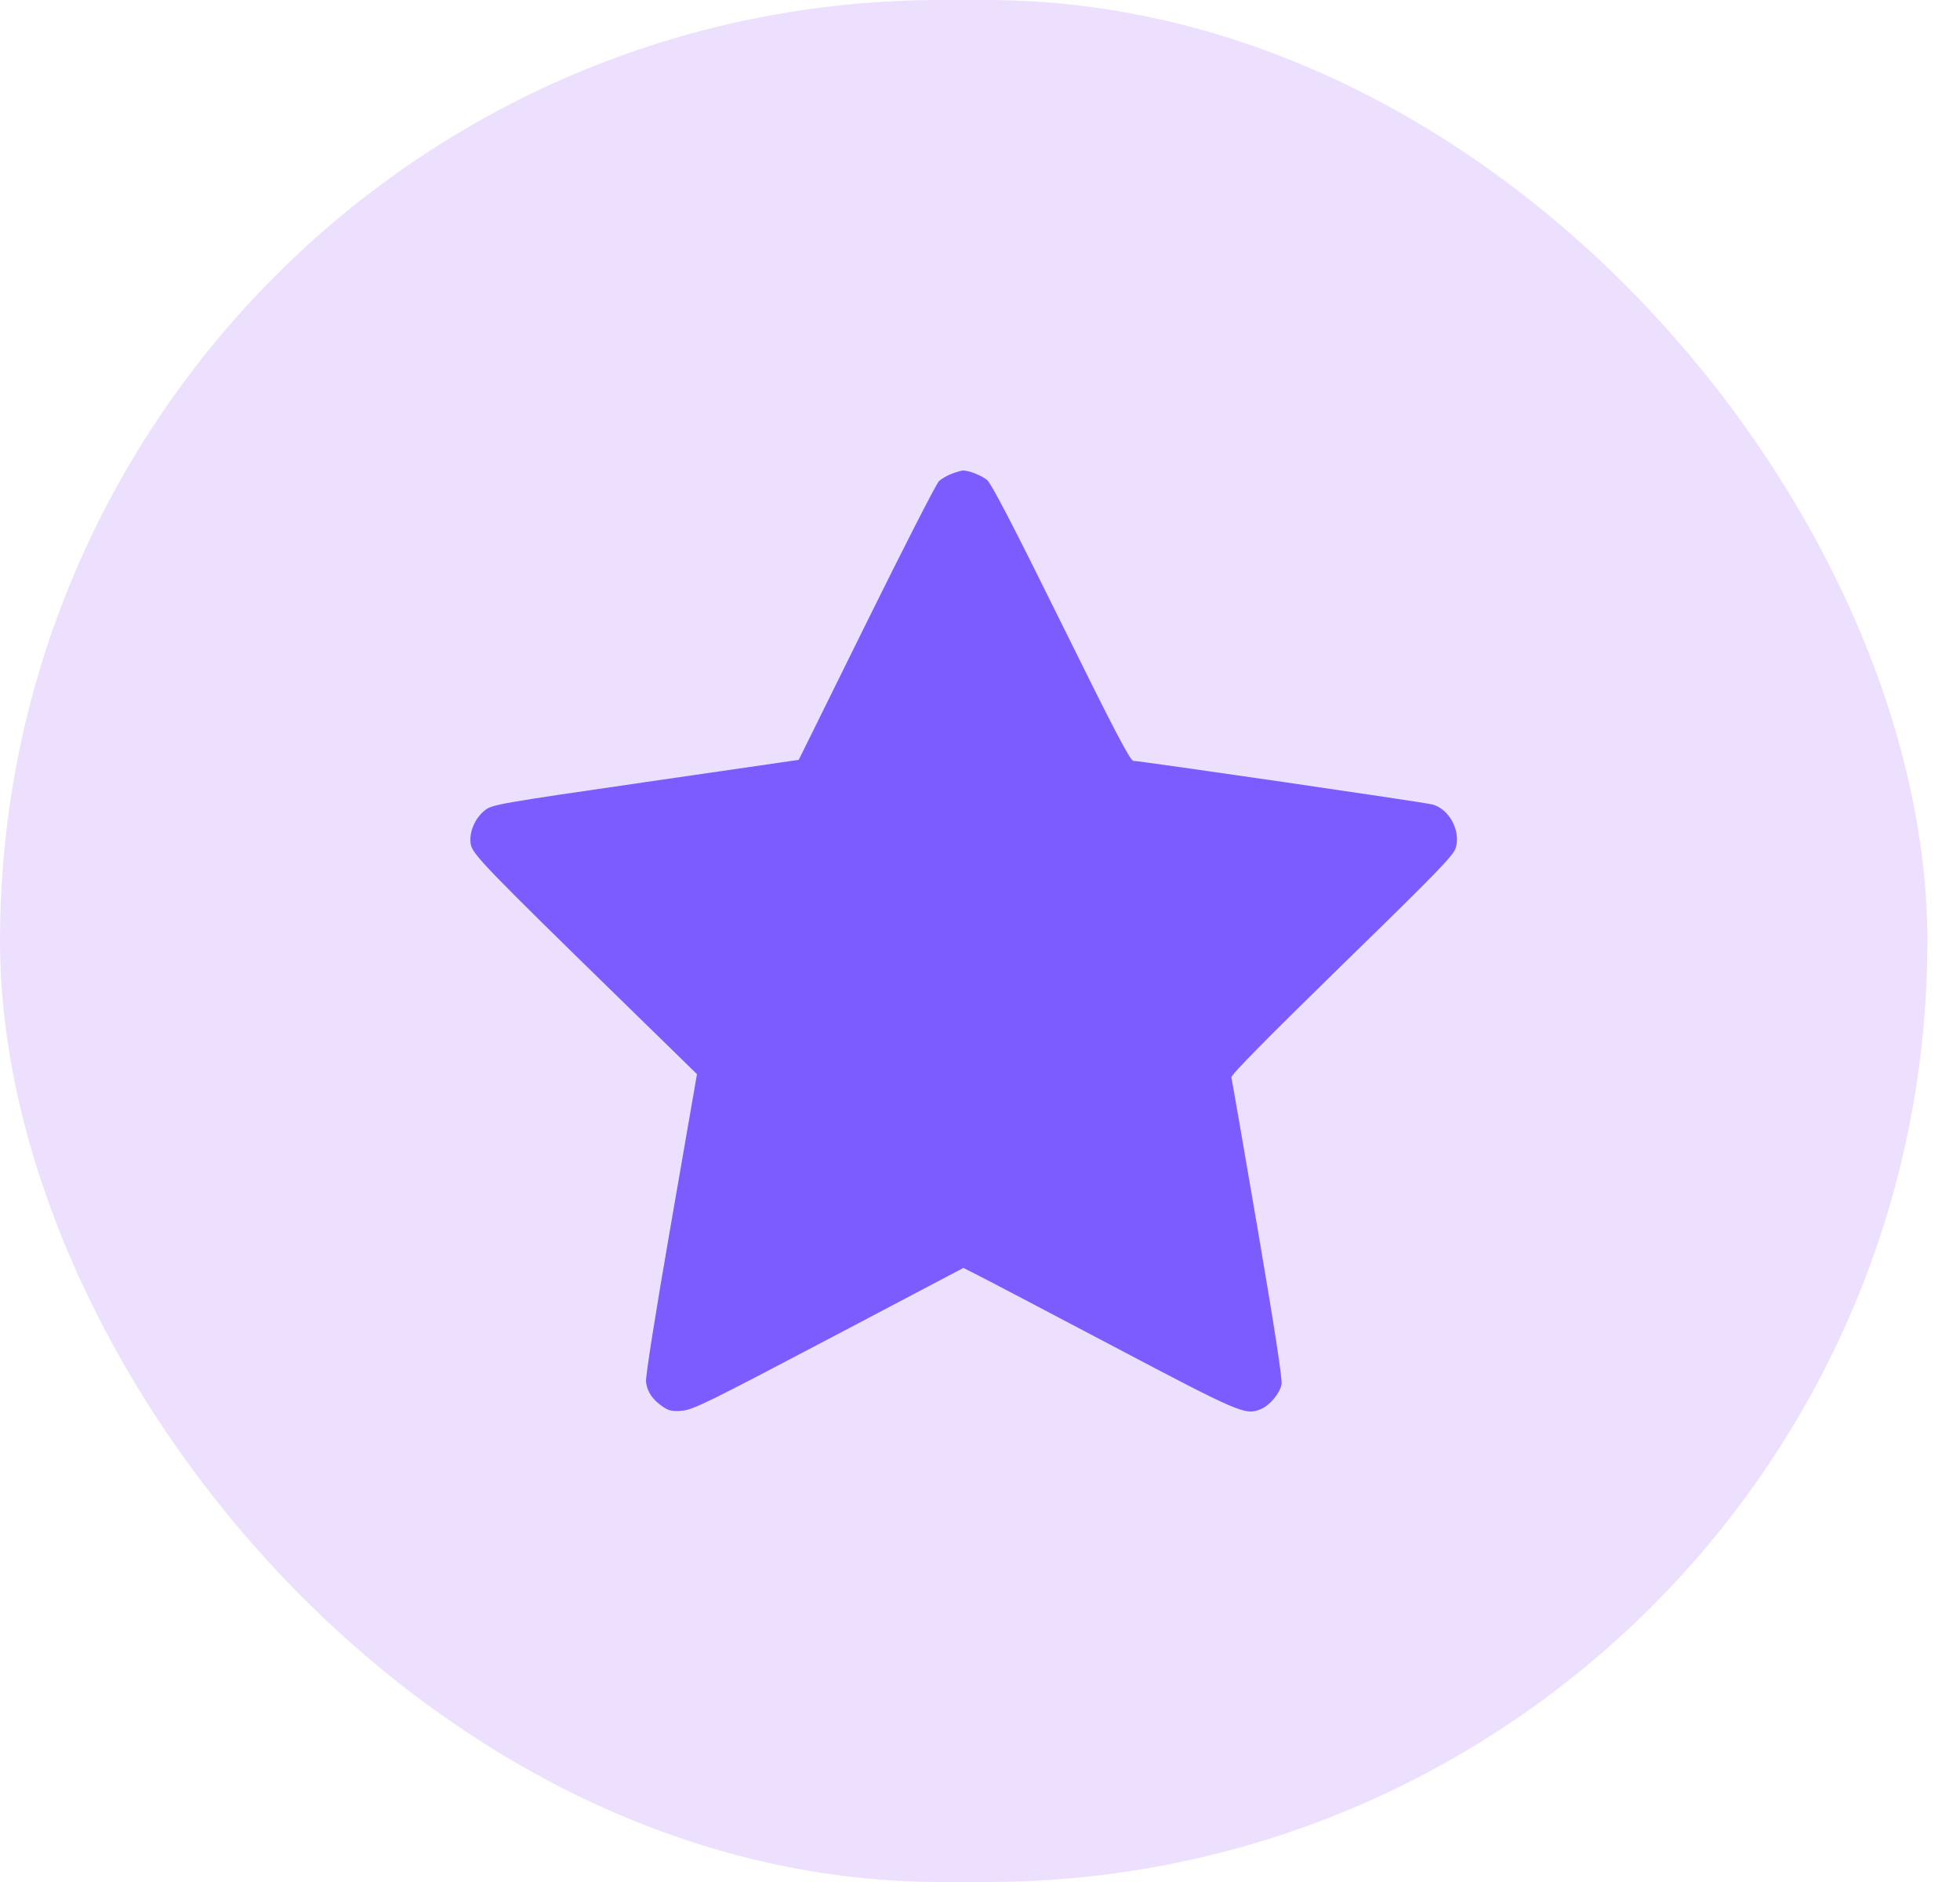
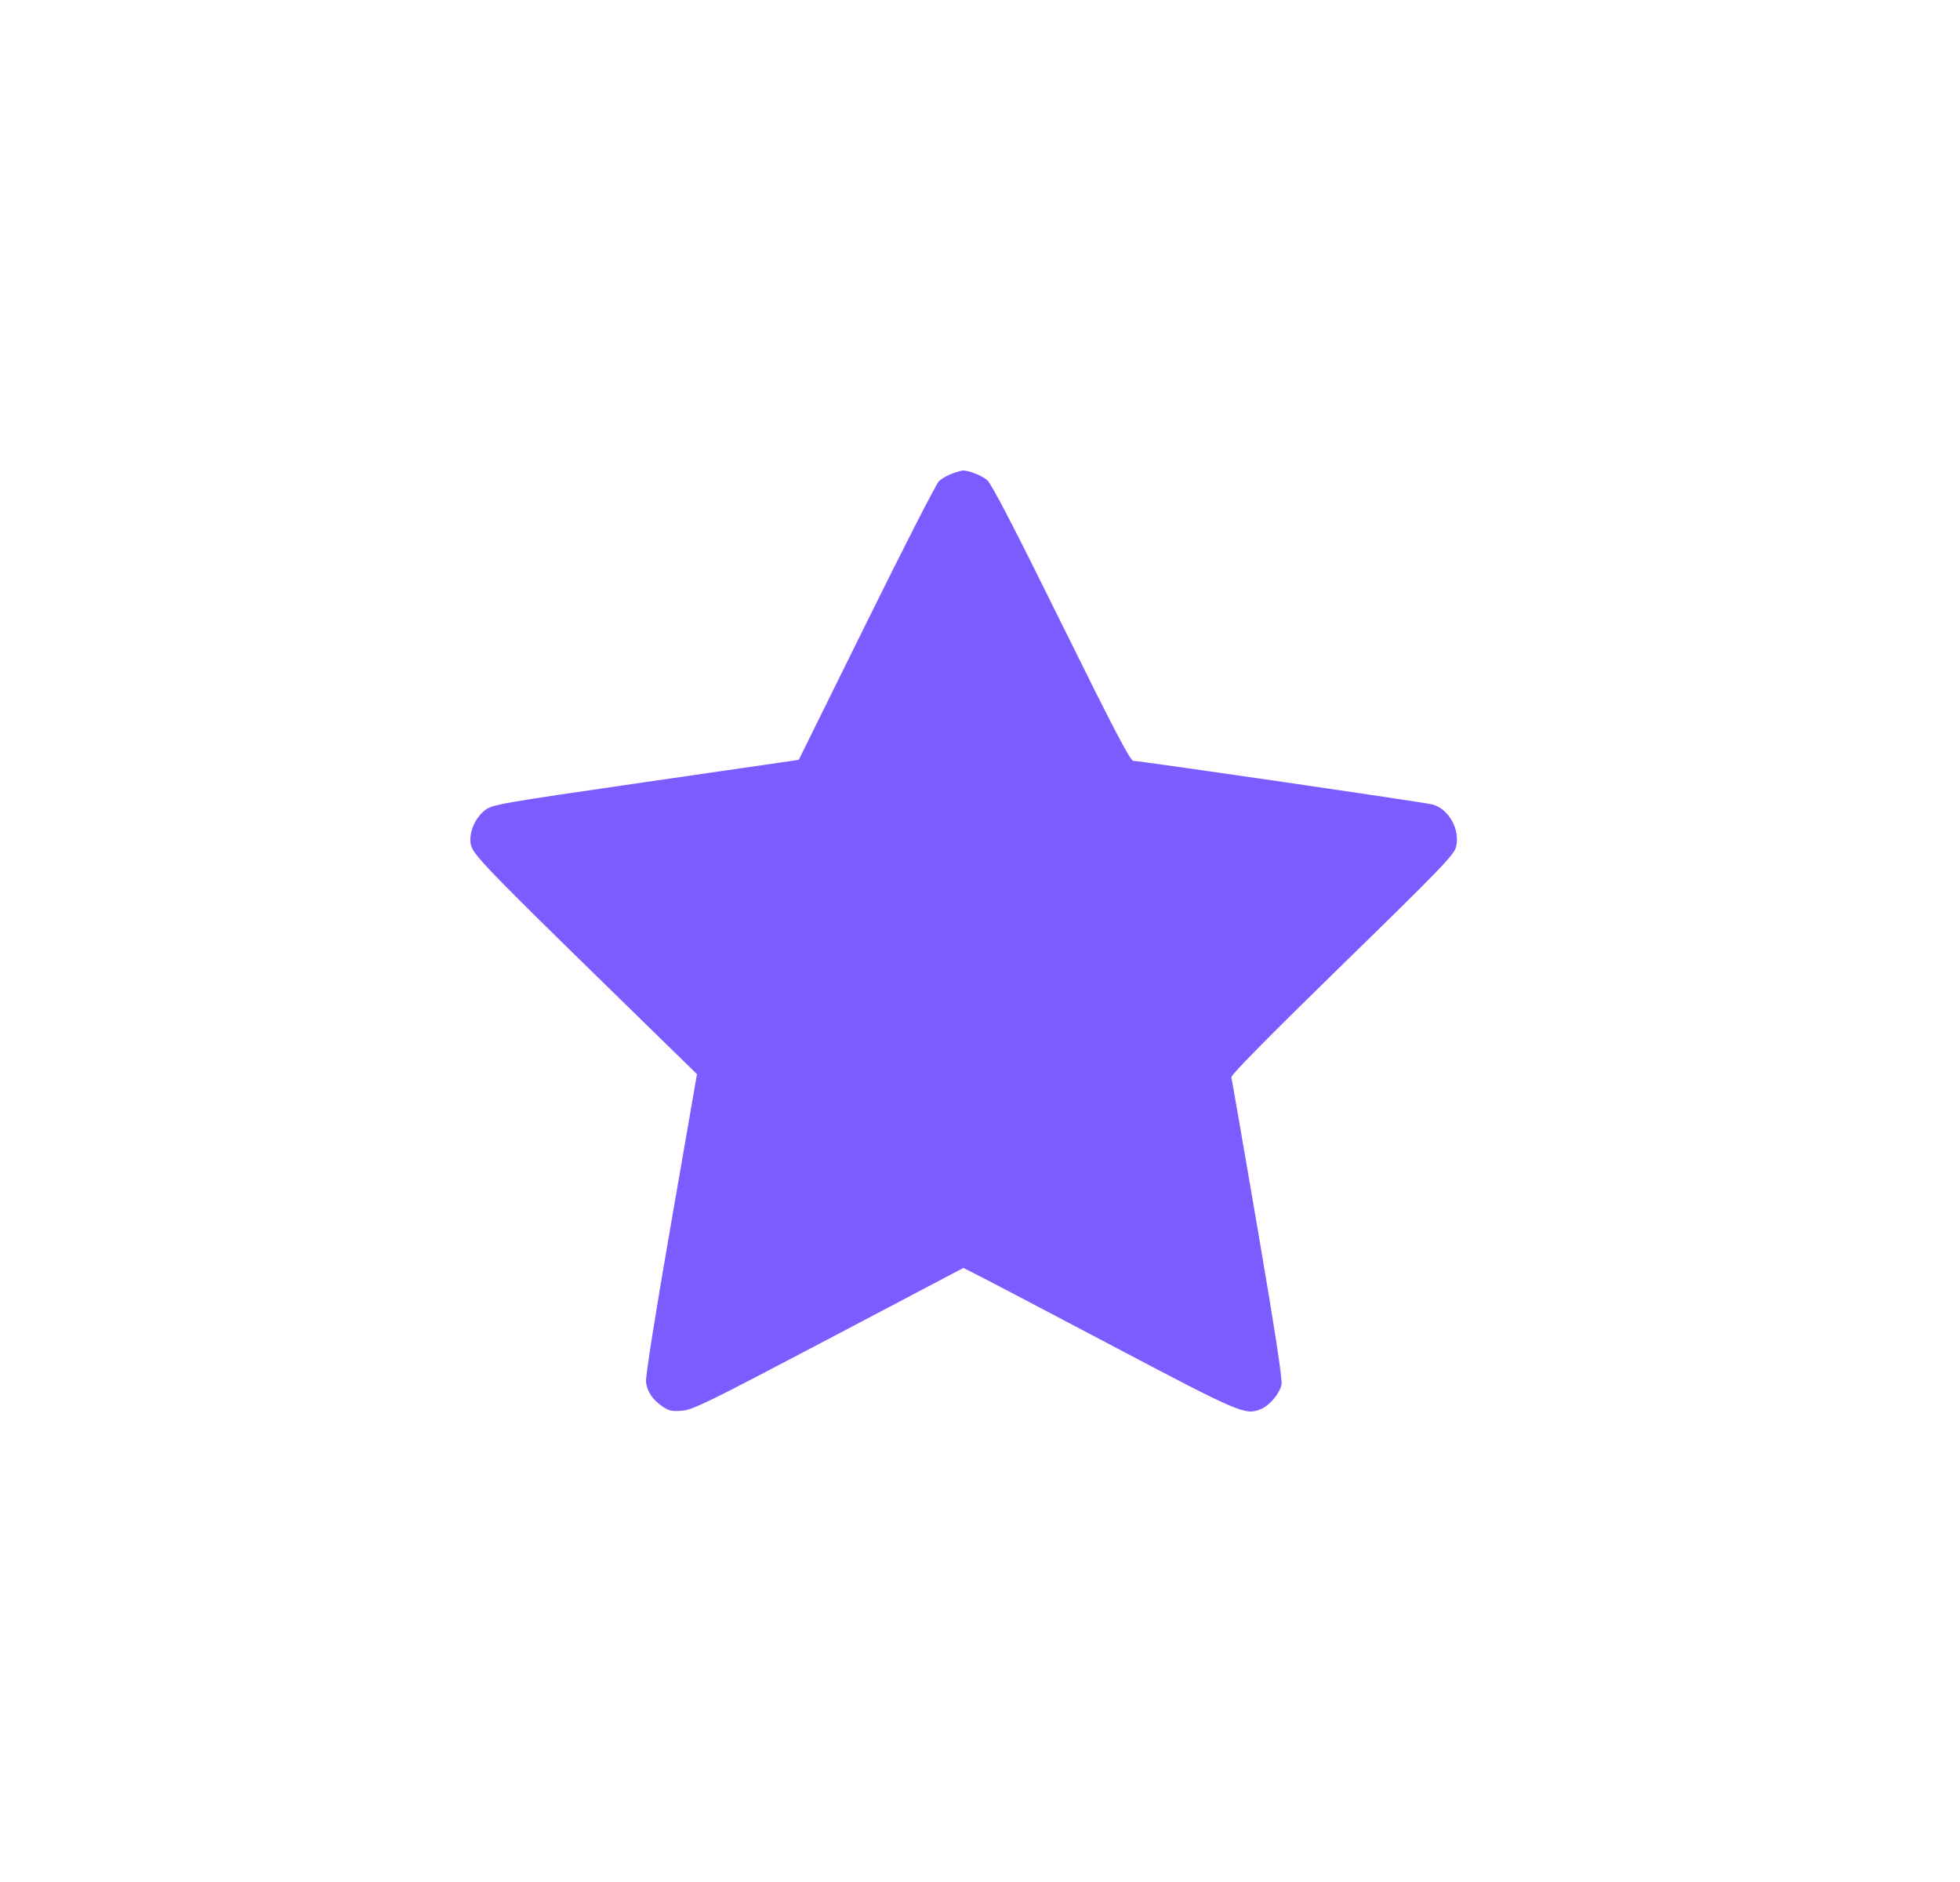
<svg xmlns="http://www.w3.org/2000/svg" width="25" height="24" viewBox="0 0 25 24" fill="none">
-   <rect width="24.584" height="24" rx="12" fill="#EDE0FF" />
  <path fill-rule="evenodd" clip-rule="evenodd" d="M12.146 6.039C12.088 6.06 12.012 6.103 11.977 6.135C11.943 6.167 11.527 6.98 11.052 7.942L10.188 9.69L8.237 9.973C6.383 10.242 6.281 10.26 6.19 10.329C6.059 10.43 5.98 10.613 6.004 10.763C6.025 10.892 6.184 11.057 8 12.829L8.89 13.698L8.559 15.606C8.354 16.785 8.233 17.555 8.24 17.622C8.255 17.749 8.322 17.848 8.453 17.938C8.532 17.992 8.573 18 8.7 17.99C8.835 17.98 9.035 17.882 10.57 17.074L12.288 16.169L12.478 16.265C12.582 16.317 13.357 16.724 14.201 17.169C15.823 18.024 15.886 18.051 16.081 17.97C16.196 17.923 16.324 17.77 16.346 17.654C16.358 17.589 16.261 16.96 16.041 15.67C15.863 14.631 15.713 13.762 15.706 13.739C15.698 13.71 16.18 13.221 17.117 12.307C18.376 11.079 18.544 10.905 18.571 10.803C18.63 10.585 18.479 10.313 18.27 10.259C18.162 10.23 14.541 9.703 14.456 9.703C14.417 9.703 14.211 9.31 13.537 7.945C12.934 6.723 12.645 6.167 12.591 6.122C12.521 6.063 12.353 5.997 12.28 6C12.265 6.001 12.204 6.018 12.146 6.039Z" fill="#7C5BFF" />
</svg>